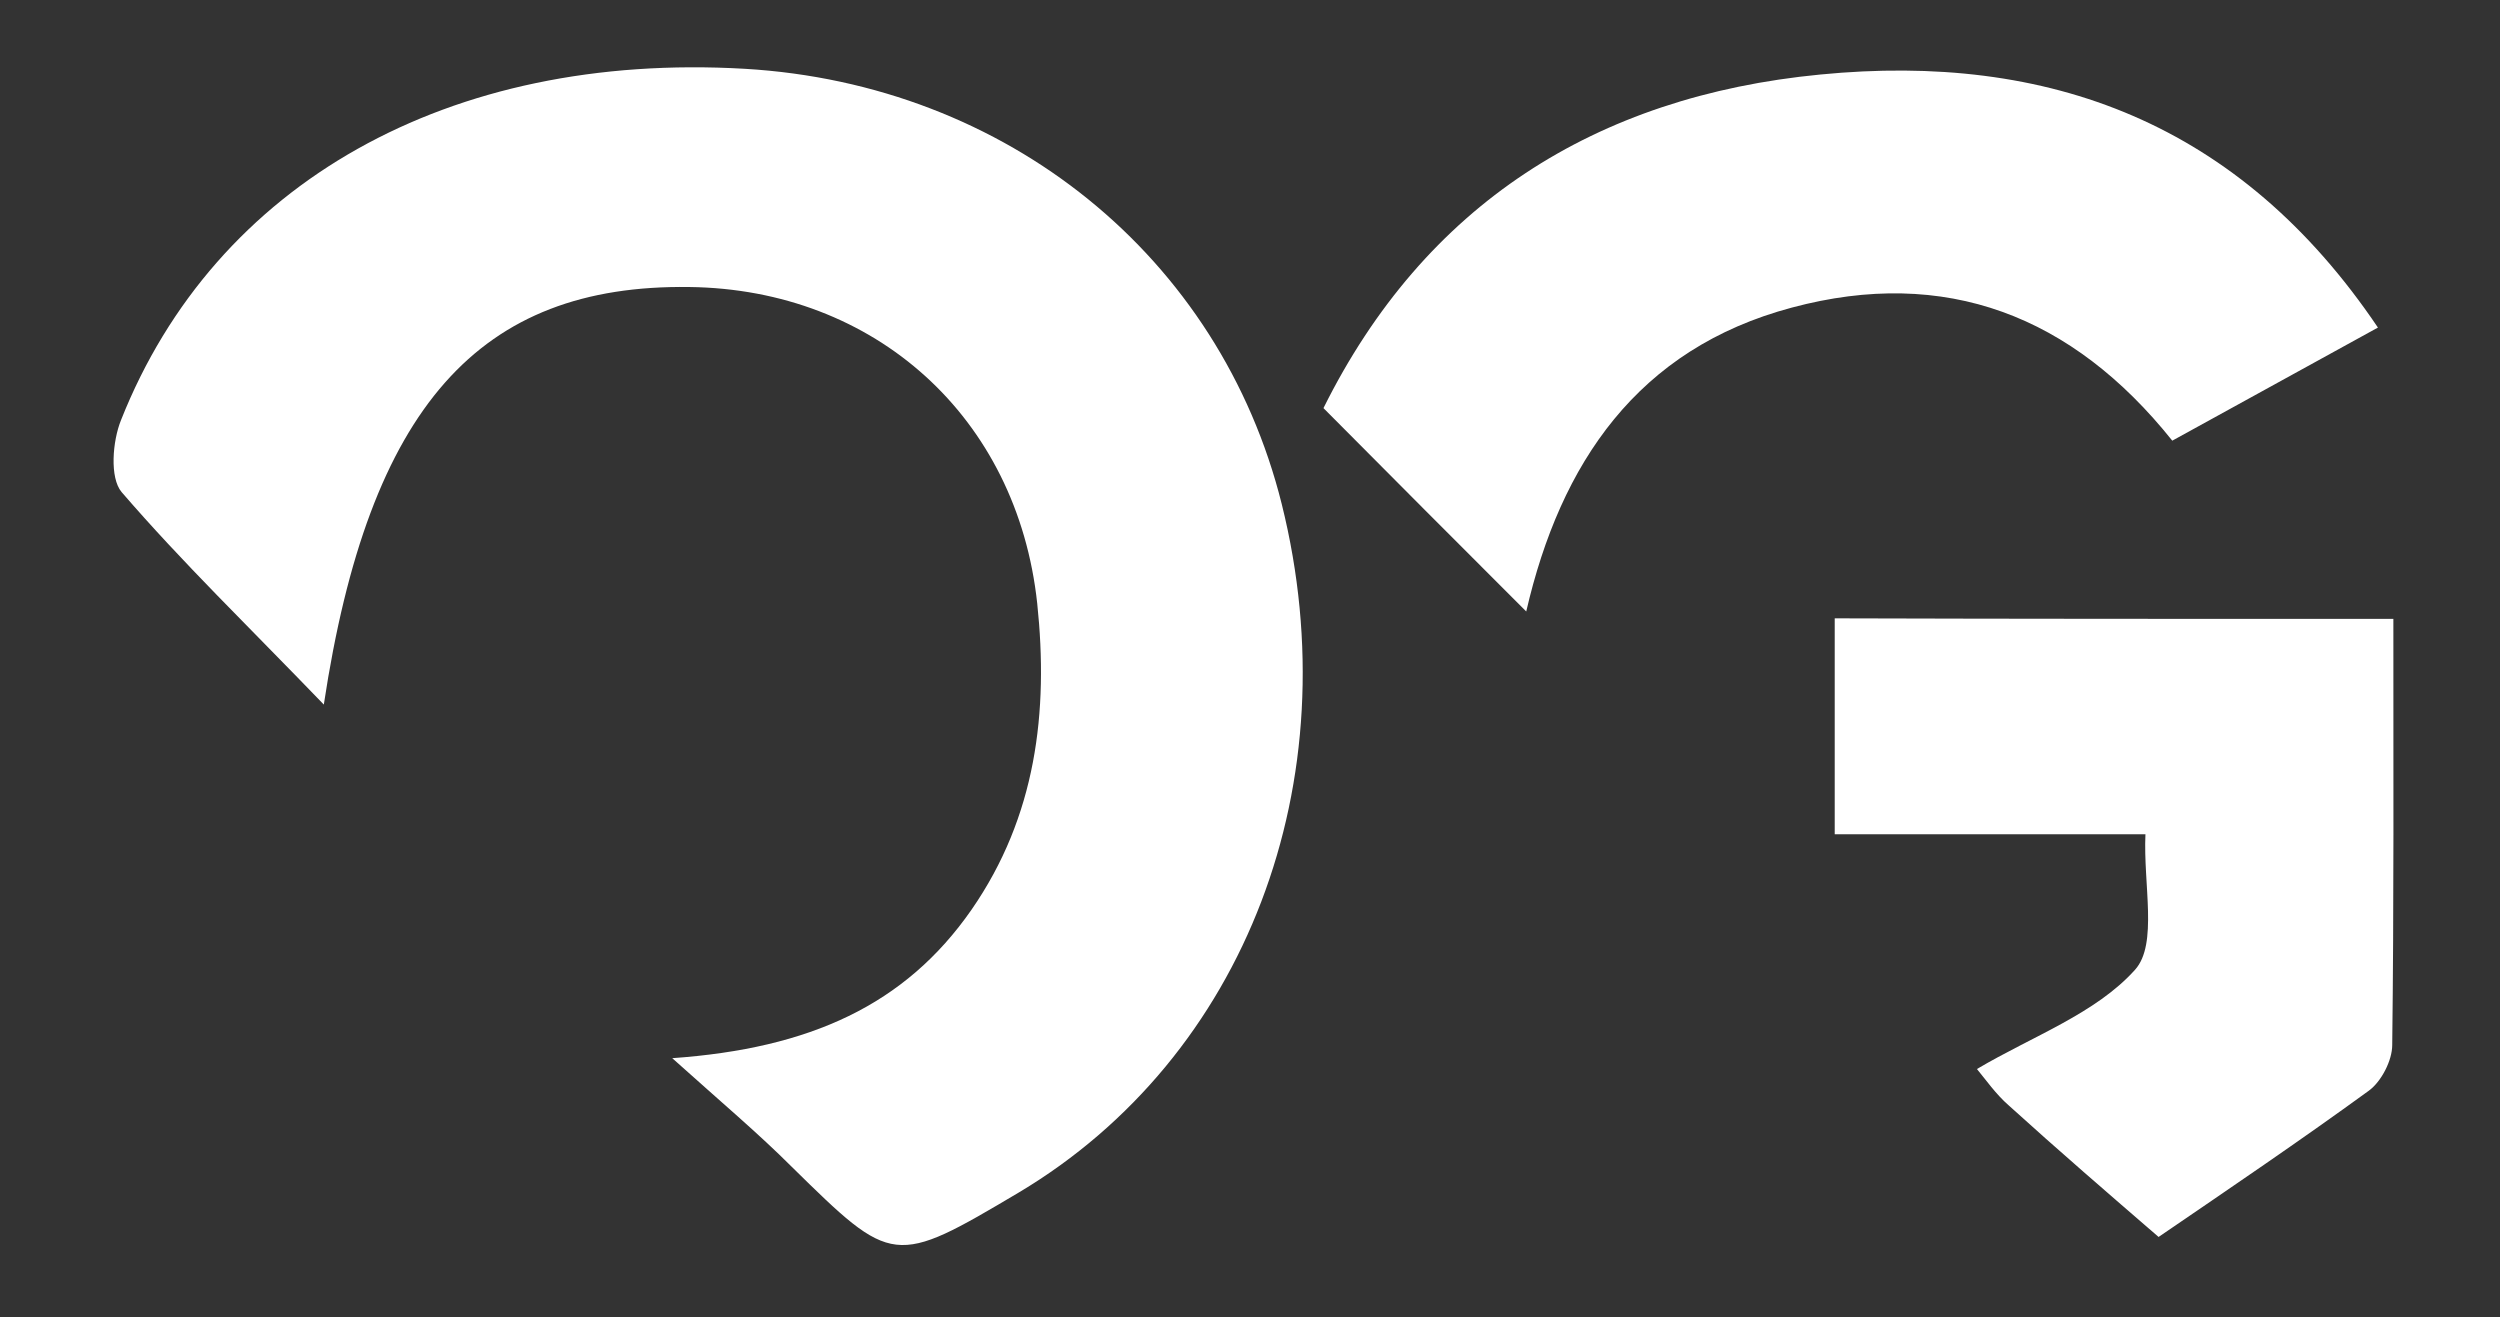
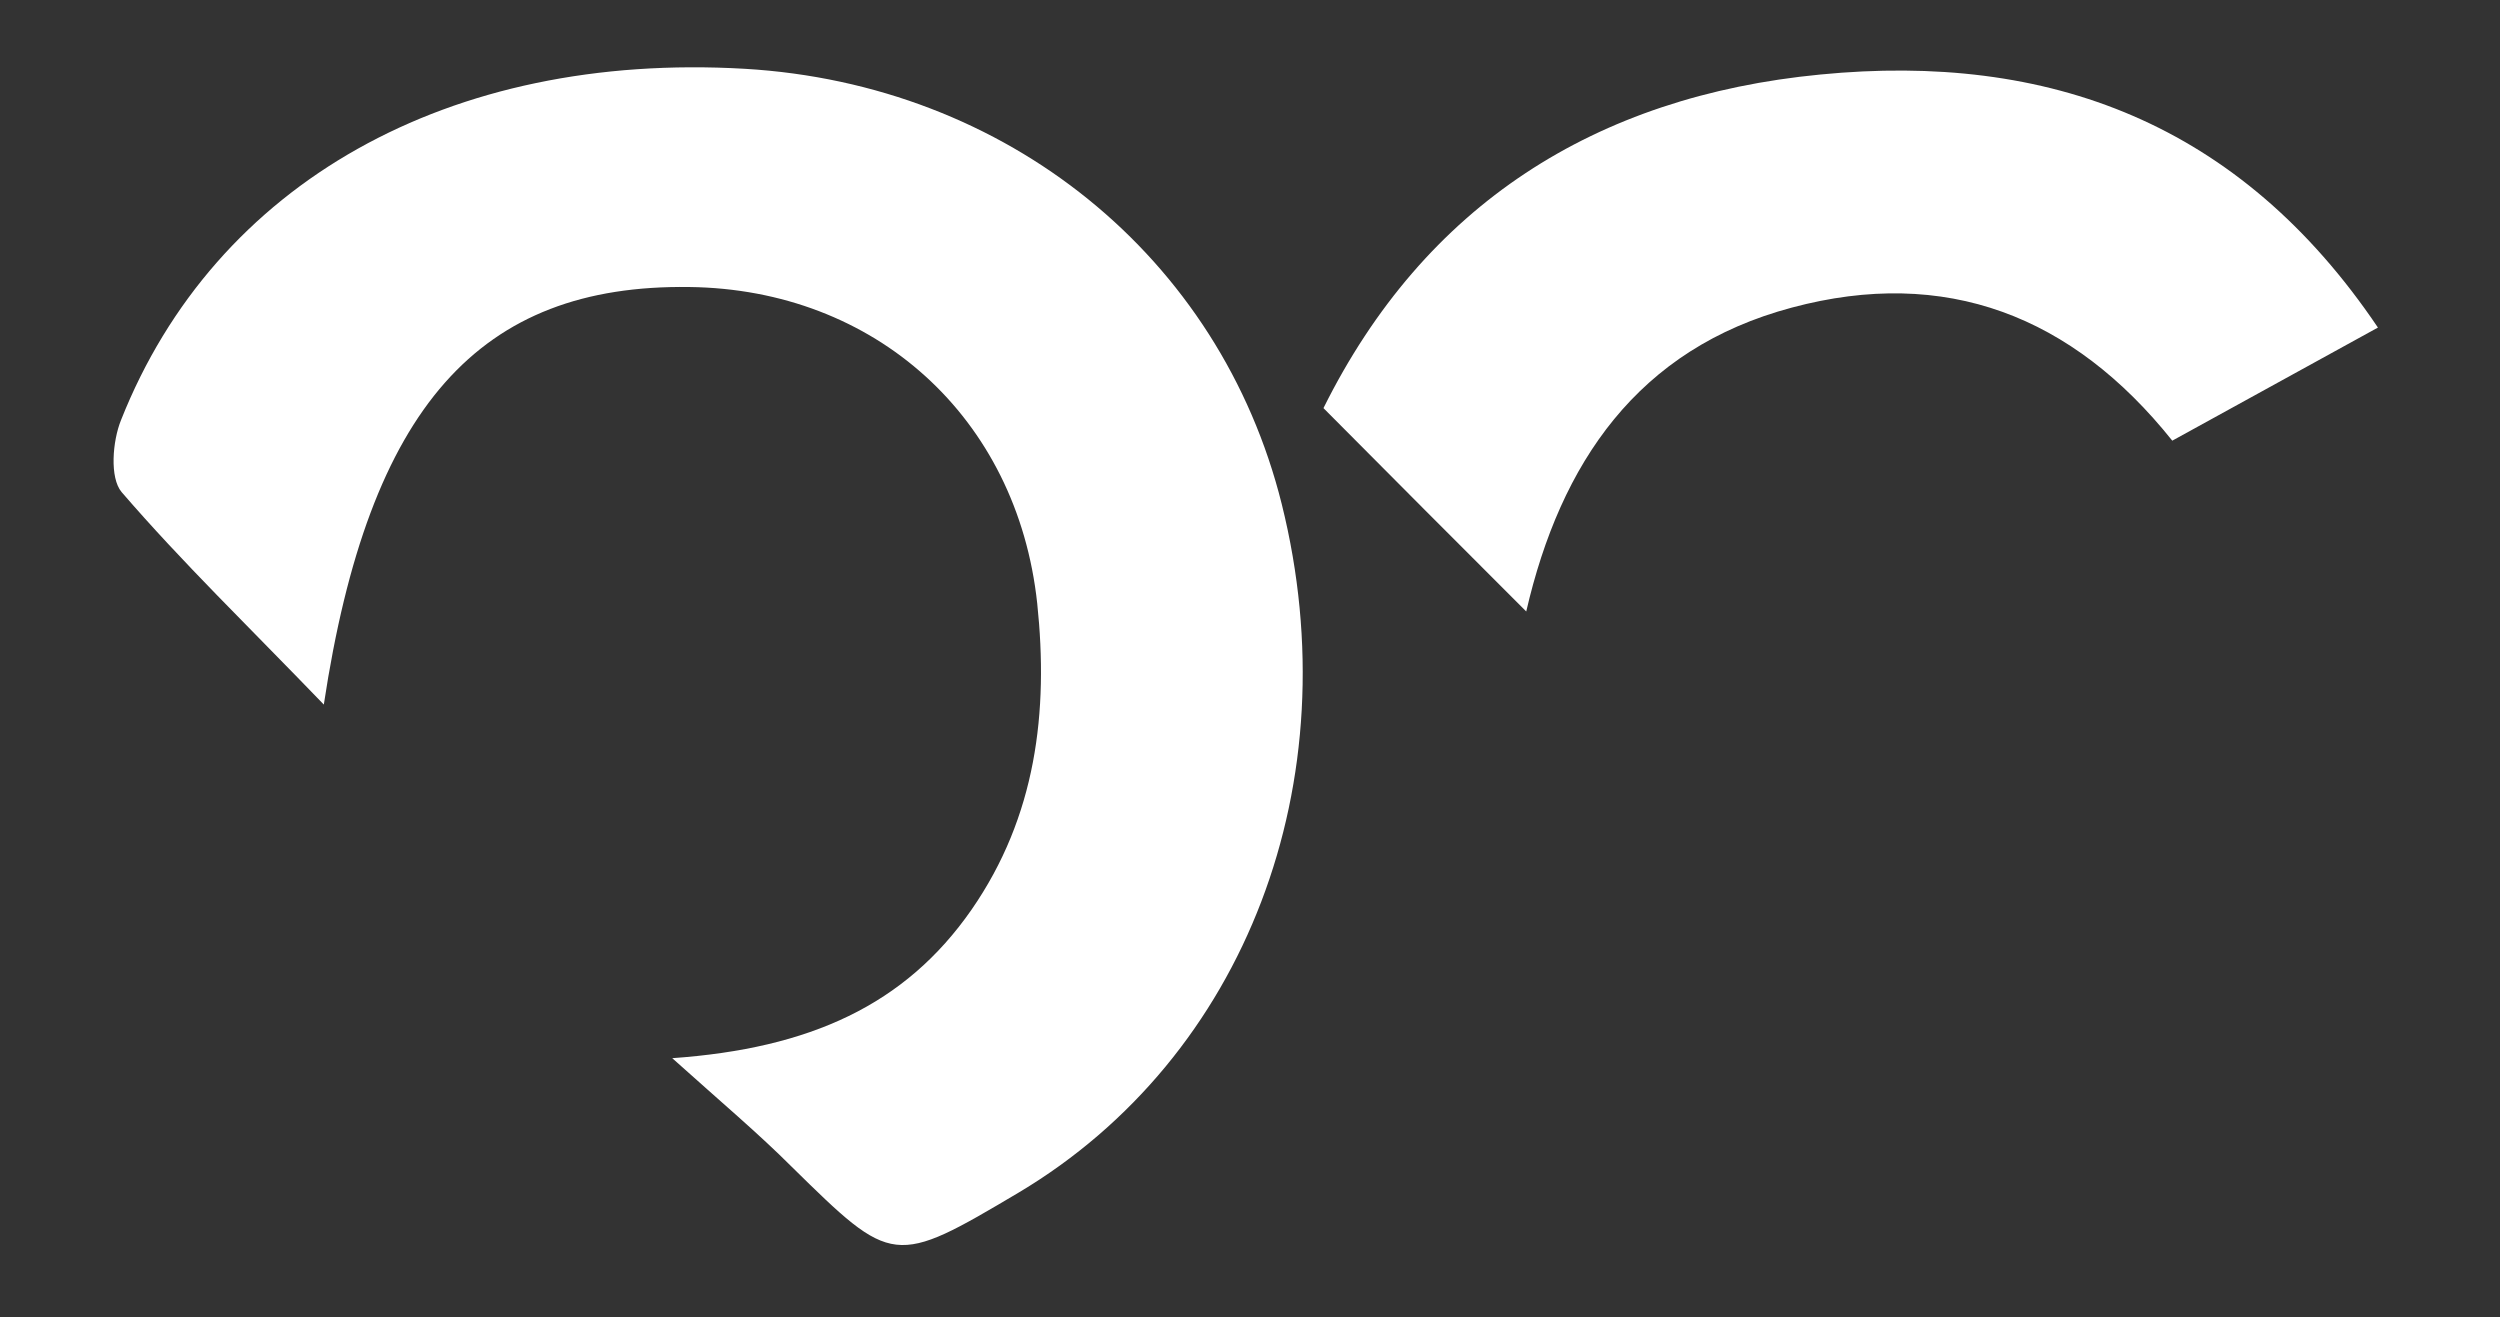
<svg xmlns="http://www.w3.org/2000/svg" version="1.1" id="Layer_1" x="0px" y="0px" width="594px" height="313px" viewBox="-149.861 -10 594 313" enable-background="new -149.861 -10 594 313" xml:space="preserve">
  <rect x="-149.861" y="-10" width="594" height="313" fill="#333333" stroke="none" />
  <g>
    <g>
      <path fill="#FFFFFF" d="M164.593,86.967c24.022-48.318,64.604-74.104,118.077-79.263c54.152-5.293,99.624,11.399,132.466,60.125    c-16.563,9.097-32.305,17.781-48.862,26.875c-23.75-29.724-53.885-41.394-90.388-31.621    c-36.646,9.771-54.968,36.916-63.113,72.205C196.488,118.998,181.288,103.795,164.593,86.967z" />
-       <path fill="#FFFFFF" d="M418.803,137.049c0,34.742,0.135,67.994-0.271,101.248c0,3.667-2.58,8.687-5.566,10.859    c-16.42,11.943-33.254,23.345-49.948,34.744c-11.938-10.318-23.887-20.631-35.56-31.214c-3.119-2.715-5.568-6.245-7.6-8.688    c13.301-7.869,28.23-13.164,37.596-23.616c5.43-6.104,1.898-20.22,2.443-32.163c-25.783,0-49.268,0-73.828,0    c0-17.783,0-34.204,0-51.304C330.043,137.049,373.066,137.049,418.803,137.049z" />
    </g>
    <path fill="#FFFFFF" d="M-72.921,157.406c-17.781-18.457-33.661-33.797-48.048-50.491c-2.853-3.392-2.17-12.08-0.138-17.1   C-98.715,33.355-43.064,2.274,27.1,6.346C89.398,10.011,140.023,51,154.681,109.767c16.419,65.96-8.551,131.38-62.436,163.548   c-29.726,17.641-29.993,17.504-54.015-6.109c-7.868-7.868-16.424-15.061-28.368-25.783c32.71-2.31,55.372-12.622,71.118-35.288   c15.337-22.124,18.319-46.963,15.604-72.749C91.84,89.139,58.041,58.736,13.93,58.194C-35.867,57.513-62.198,86.424-72.921,157.406   z" />
  </g>
</svg>